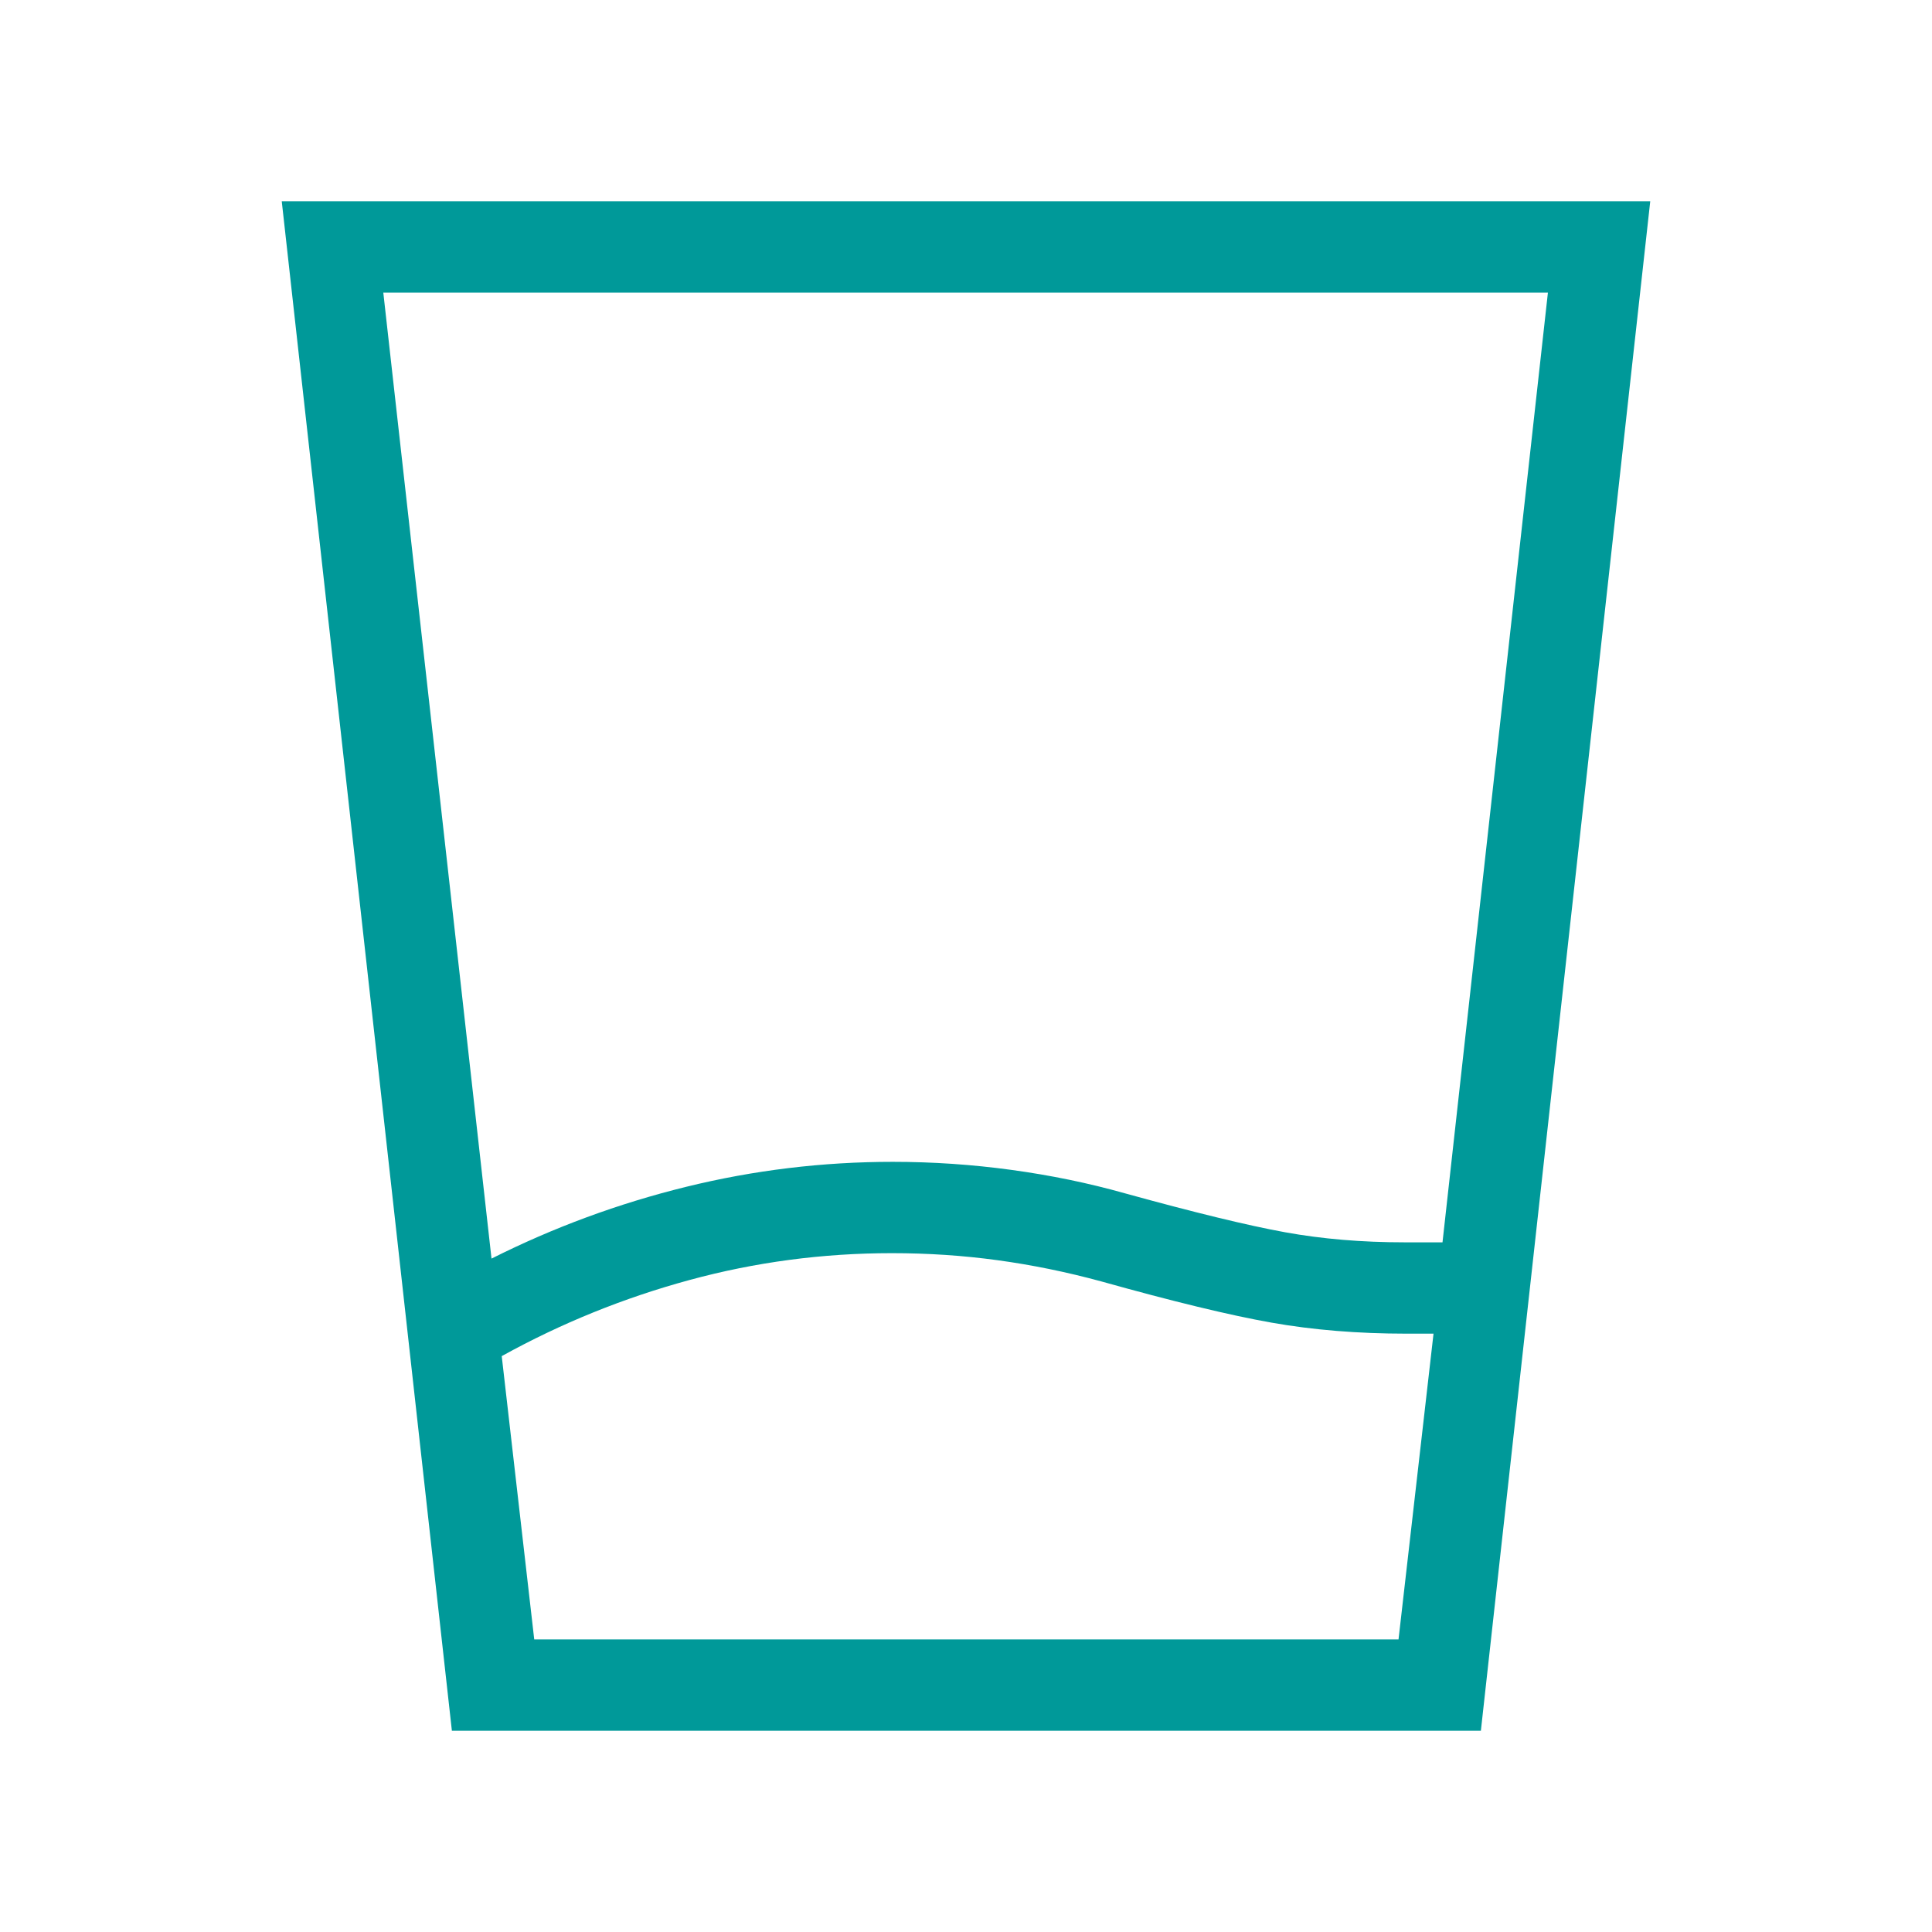
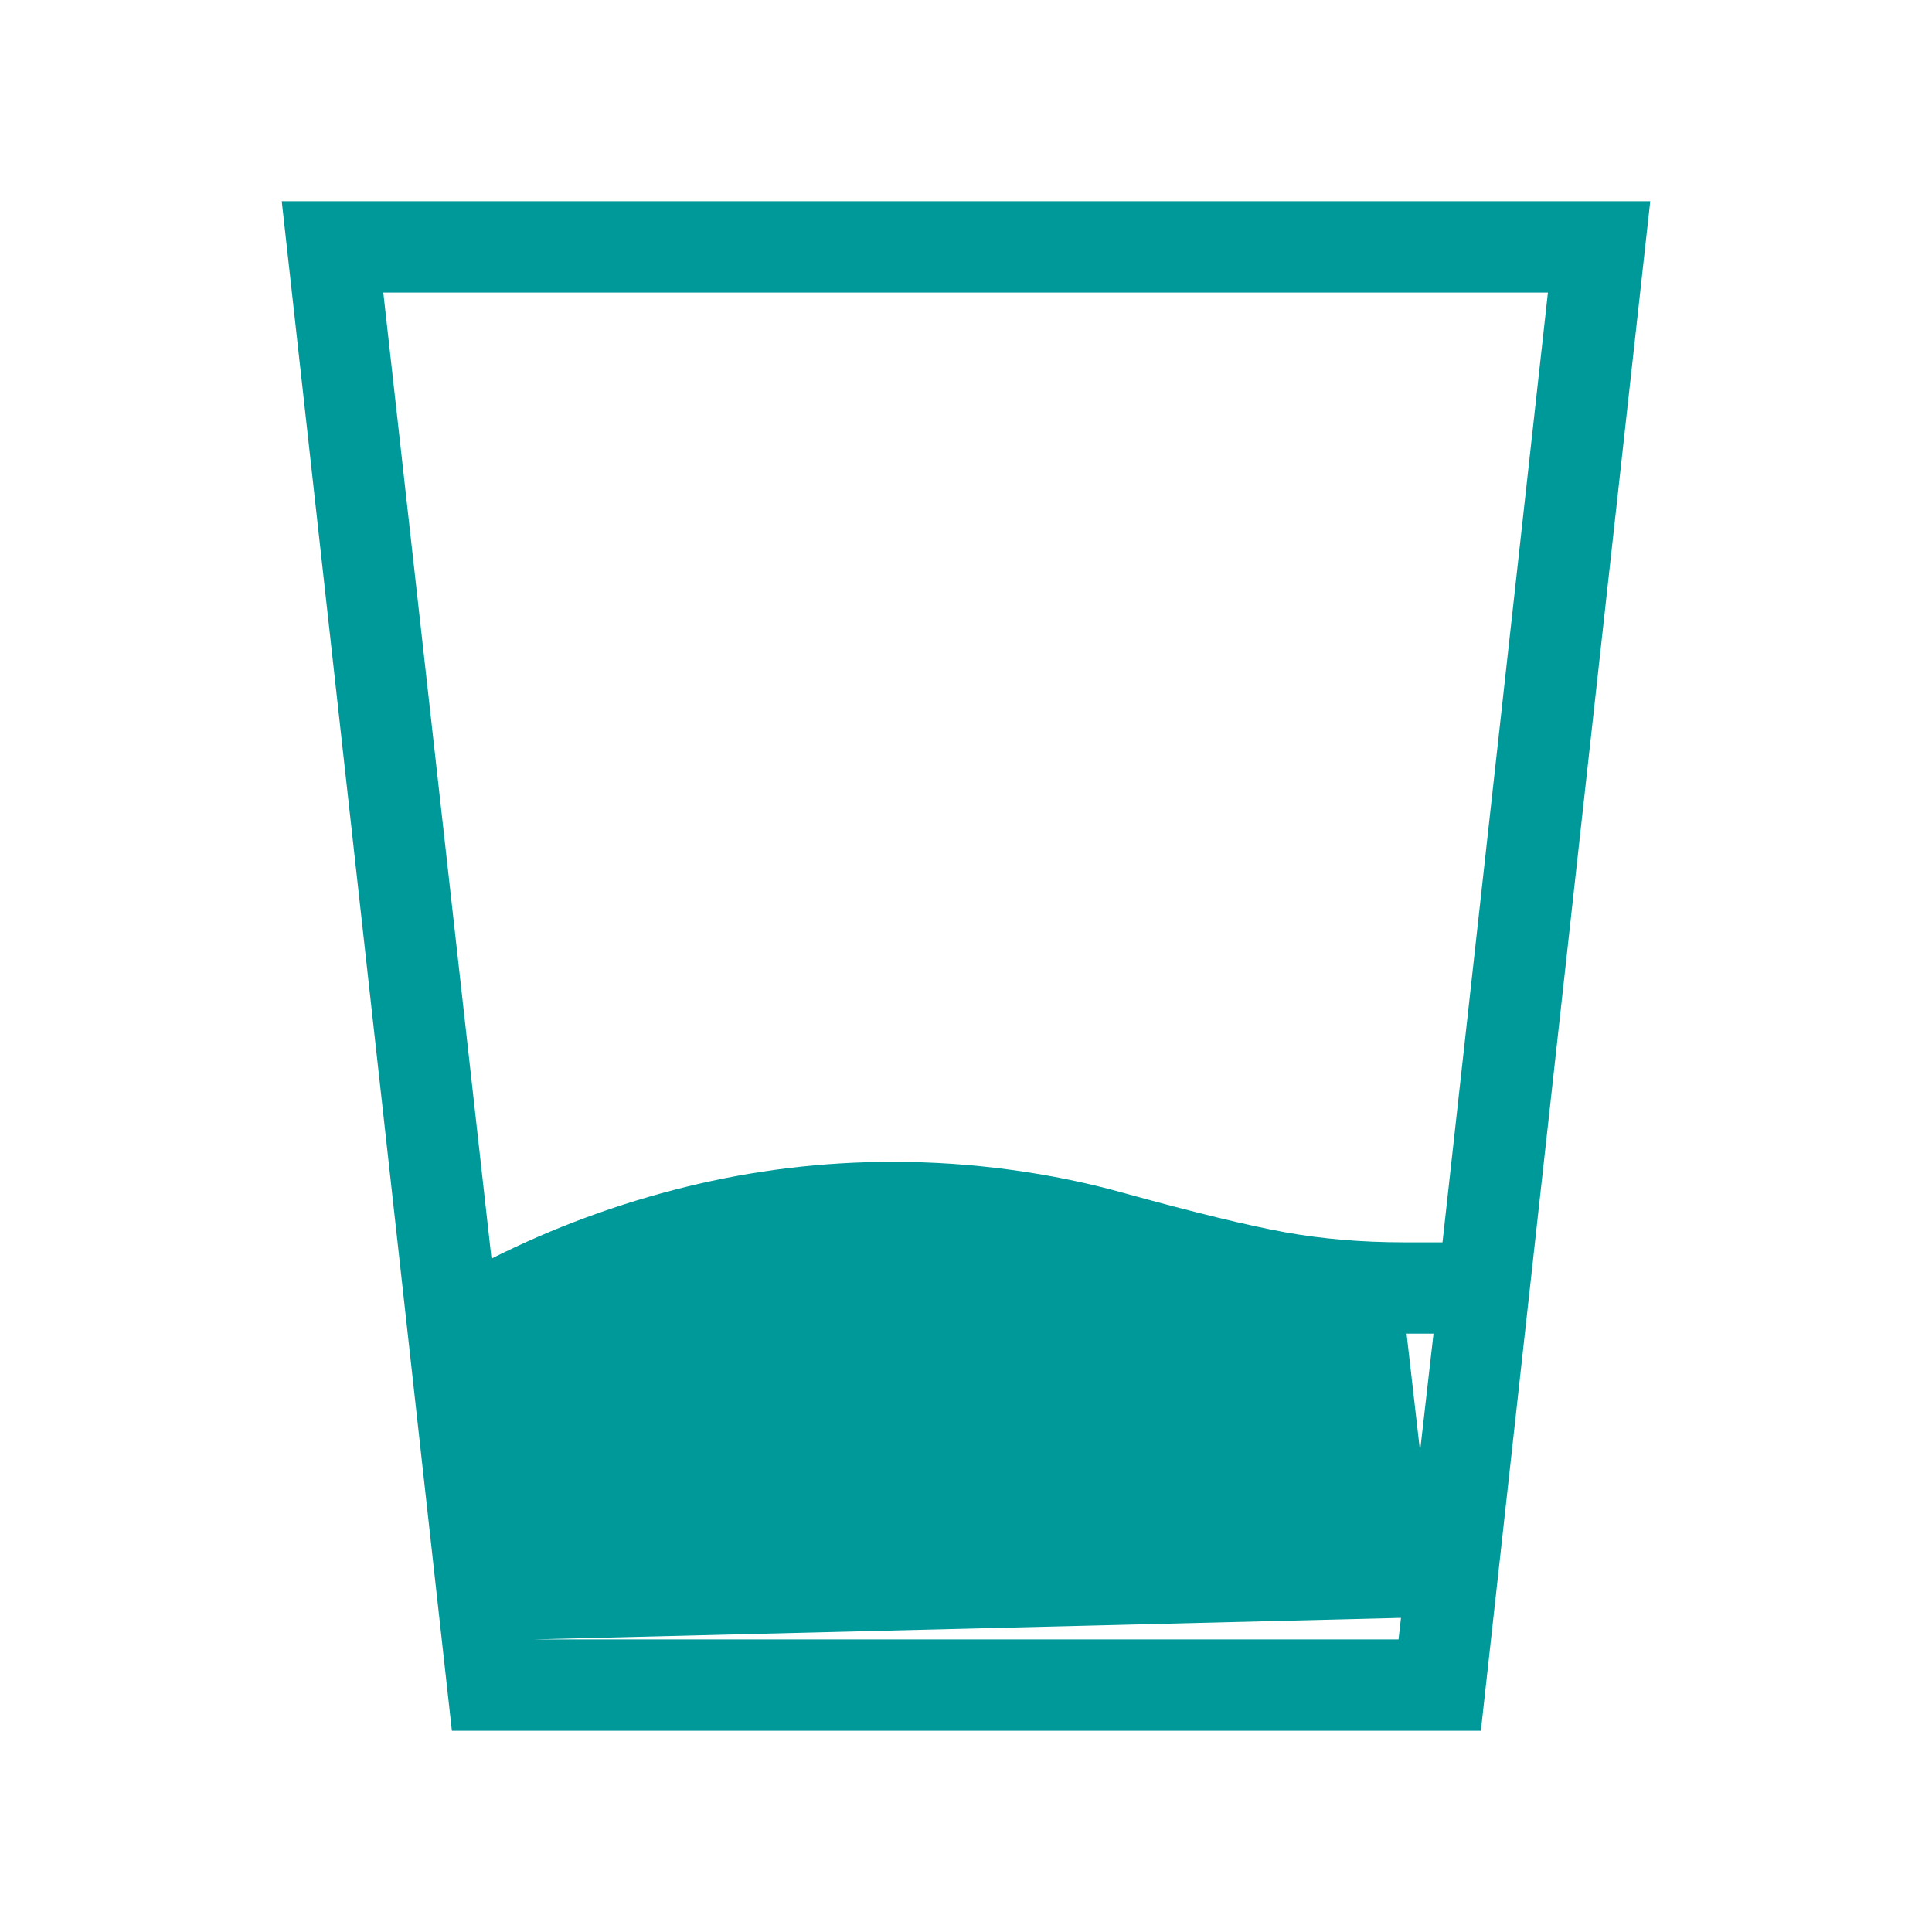
<svg xmlns="http://www.w3.org/2000/svg" height="48px" viewBox="0 -960 960 960" width="48px" fill="#009999">
-   <path d="M265.46-145.39h429.46l17.39-151.92h-13.39q-36.23 0-67.23-5.5-31-5.5-84.61-20.5-25.77-7-51.43-10.5-25.65-3.5-52.42-3.5-51.61 0-100.65 13.35-49.04 13.34-93.27 37.81l16.15 140.76Zm-21.23-189.22q46.23-23.24 96.69-35.66 50.46-12.42 102.7-12.42 29.61 0 58.92 4 29.31 4 56.31 11.61 52.15 14.39 79.73 19.39 27.57 5 59.34 5h18.85l52.38-471.92H190.46l53.77 480ZM224.54-100 140-860h680l-84.16 760h-511.3Zm40.92-45.39h-16.15H712.31 265.46Z" />
+   <path d="M265.46-145.39h429.46l17.39-151.92h-13.39l16.15 140.76Zm-21.23-189.22q46.23-23.24 96.69-35.66 50.46-12.42 102.7-12.42 29.61 0 58.92 4 29.31 4 56.31 11.61 52.15 14.39 79.73 19.39 27.57 5 59.34 5h18.85l52.38-471.92H190.46l53.77 480ZM224.54-100 140-860h680l-84.16 760h-511.3Zm40.92-45.39h-16.15H712.31 265.46Z" />
</svg>